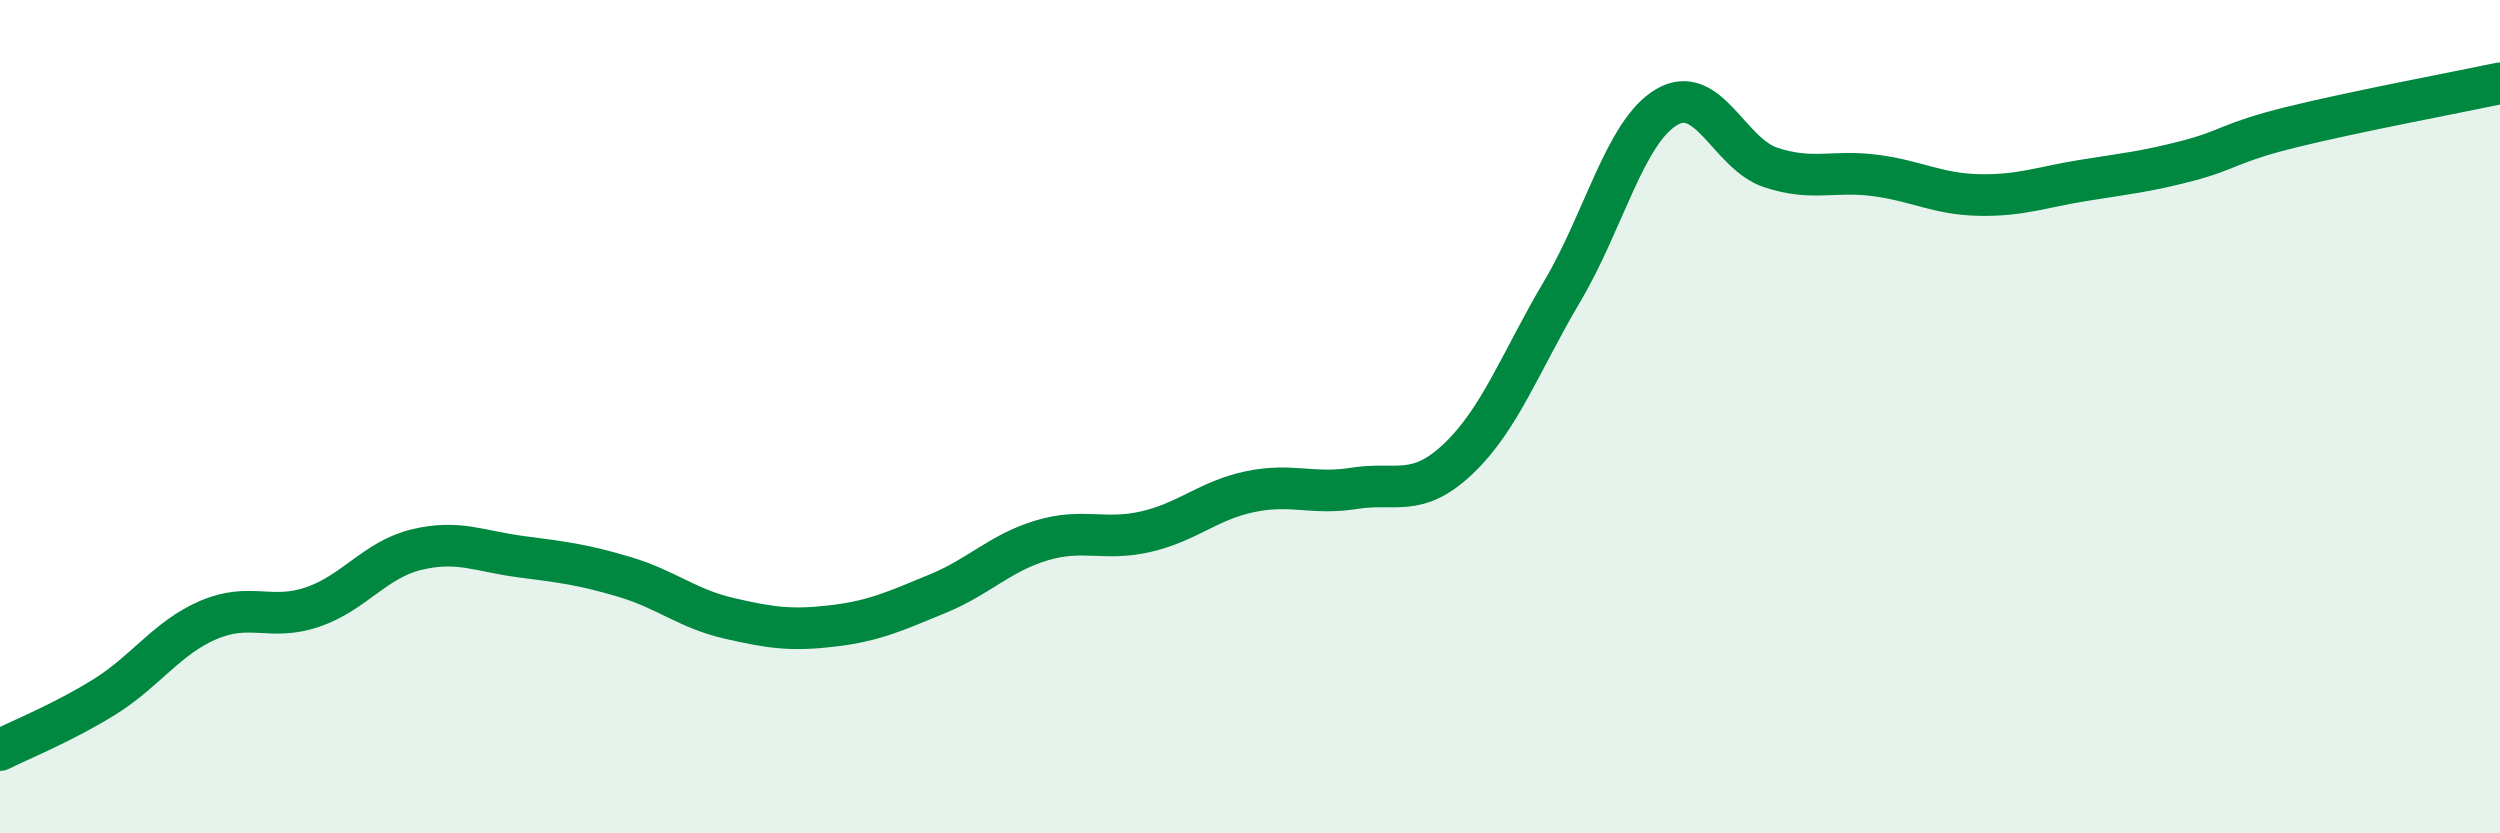
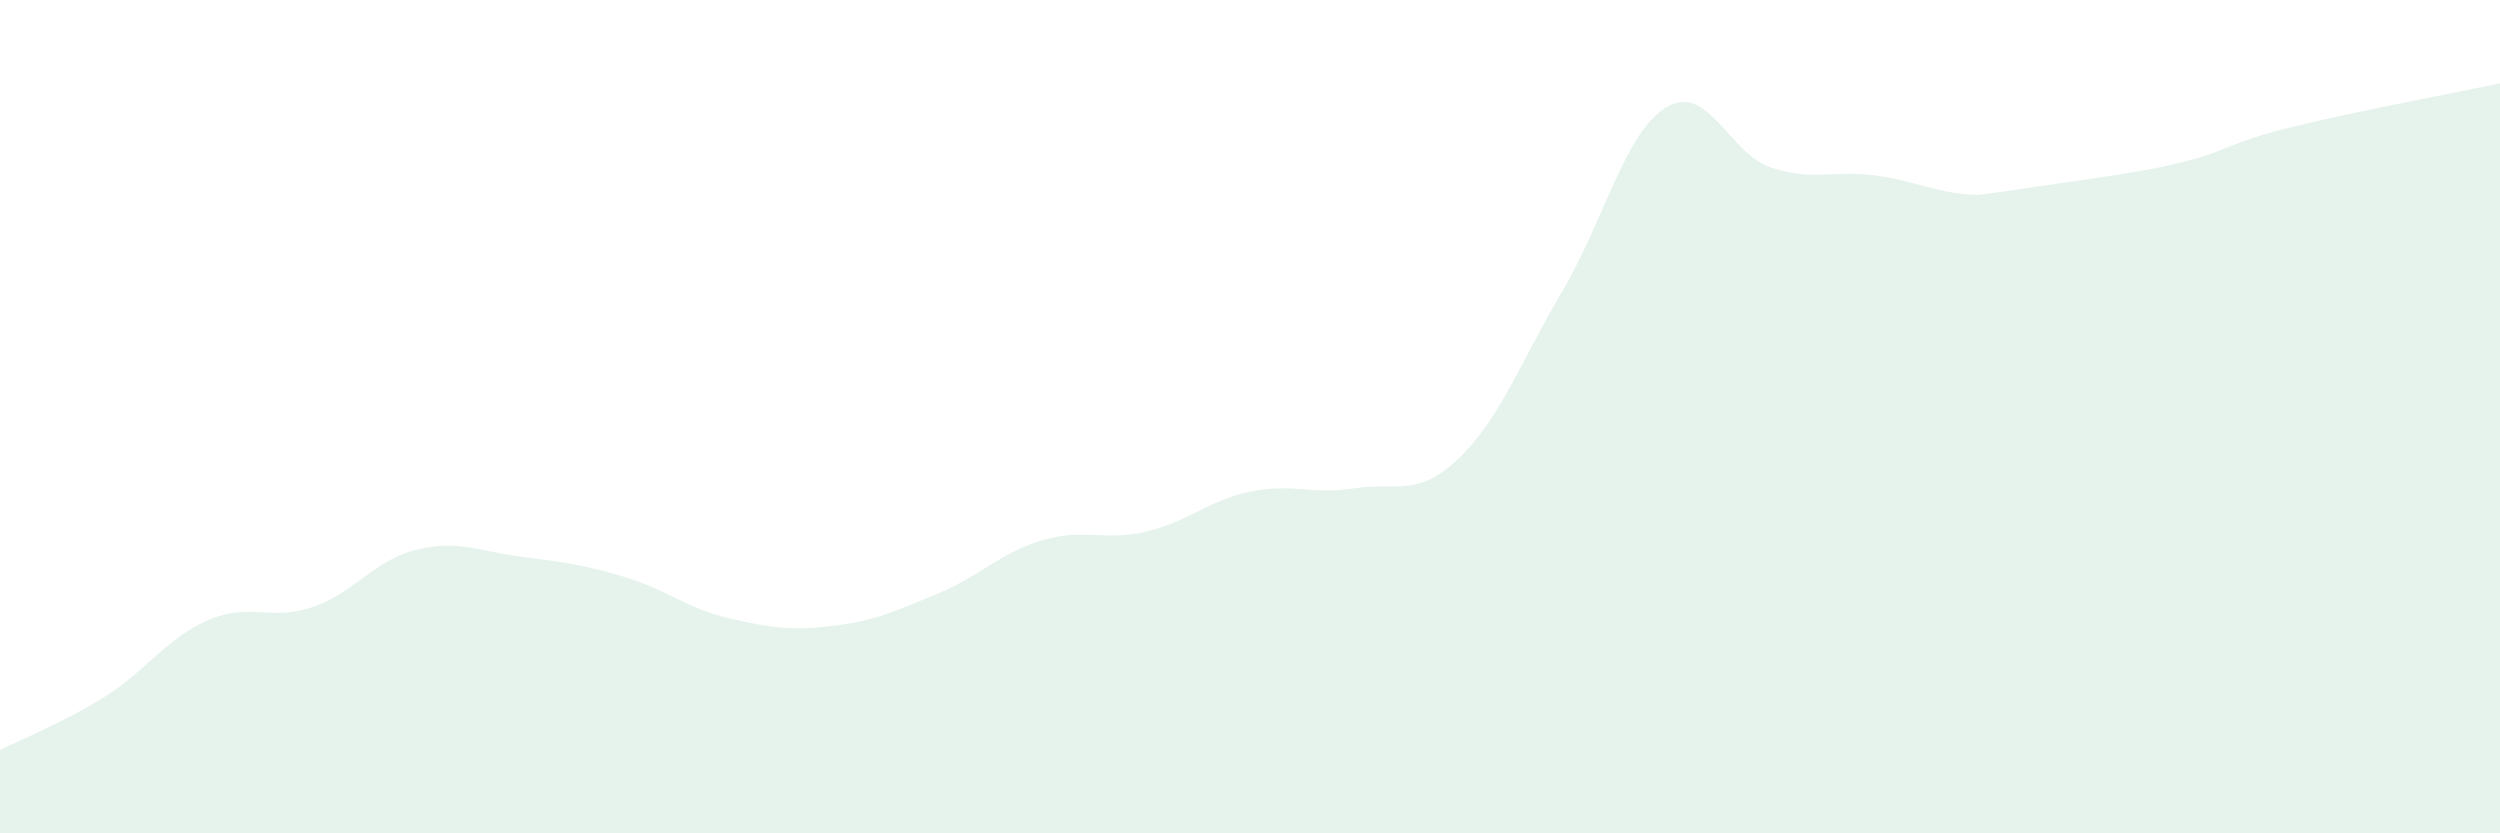
<svg xmlns="http://www.w3.org/2000/svg" width="60" height="20" viewBox="0 0 60 20">
-   <path d="M 0,18 C 0.5,17.75 1.5,17.35 2.5,16.73 C 3.5,16.11 4,15.31 5,14.88 C 6,14.45 6.5,14.91 7.5,14.57 C 8.5,14.23 9,13.43 10,13.19 C 11,12.95 11.5,13.23 12.5,13.36 C 13.5,13.49 14,13.55 15,13.85 C 16,14.15 16.5,14.61 17.5,14.84 C 18.5,15.07 19,15.14 20,15.02 C 21,14.9 21.5,14.66 22.5,14.25 C 23.5,13.84 24,13.27 25,12.97 C 26,12.67 26.5,12.99 27.5,12.76 C 28.5,12.53 29,12.01 30,11.8 C 31,11.59 31.5,11.88 32.5,11.72 C 33.5,11.56 34,11.96 35,11.01 C 36,10.06 36.5,8.67 37.5,6.98 C 38.5,5.29 39,3.16 40,2.57 C 41,1.98 41.5,3.69 42.5,4.02 C 43.5,4.35 44,4.08 45,4.21 C 46,4.34 46.5,4.66 47.5,4.68 C 48.5,4.7 49,4.49 50,4.33 C 51,4.17 51.5,4.12 52.5,3.86 C 53.5,3.6 53.5,3.42 55,3.05 C 56.5,2.68 59,2.21 60,2L60 20L0 20Z" fill="#008740" opacity="0.1" stroke-linecap="round" stroke-linejoin="round" />
-   <path d="M 0,18 C 0.5,17.75 1.5,17.35 2.5,16.73 C 3.5,16.11 4,15.31 5,14.88 C 6,14.45 6.5,14.91 7.5,14.57 C 8.5,14.23 9,13.43 10,13.19 C 11,12.95 11.5,13.23 12.5,13.36 C 13.5,13.49 14,13.55 15,13.85 C 16,14.15 16.5,14.61 17.5,14.84 C 18.5,15.07 19,15.14 20,15.02 C 21,14.9 21.5,14.66 22.5,14.25 C 23.5,13.84 24,13.27 25,12.97 C 26,12.67 26.5,12.99 27.5,12.76 C 28.5,12.53 29,12.01 30,11.8 C 31,11.59 31.5,11.88 32.5,11.72 C 33.5,11.56 34,11.96 35,11.01 C 36,10.06 36.5,8.67 37.5,6.98 C 38.5,5.29 39,3.16 40,2.57 C 41,1.98 41.5,3.69 42.5,4.02 C 43.5,4.35 44,4.08 45,4.21 C 46,4.34 46.5,4.66 47.5,4.68 C 48.5,4.7 49,4.49 50,4.33 C 51,4.17 51.5,4.12 52.5,3.86 C 53.5,3.6 53.5,3.42 55,3.05 C 56.5,2.68 59,2.21 60,2" stroke="#008740" stroke-width="1" fill="none" stroke-linecap="round" stroke-linejoin="round" />
+   <path d="M 0,18 C 0.5,17.75 1.5,17.35 2.5,16.73 C 3.5,16.11 4,15.31 5,14.88 C 6,14.45 6.5,14.91 7.5,14.57 C 8.5,14.23 9,13.43 10,13.19 C 11,12.95 11.5,13.23 12.5,13.36 C 13.5,13.49 14,13.55 15,13.85 C 16,14.15 16.5,14.61 17.5,14.84 C 18.5,15.07 19,15.14 20,15.02 C 21,14.9 21.5,14.66 22.5,14.25 C 23.5,13.84 24,13.27 25,12.97 C 26,12.67 26.5,12.99 27.5,12.76 C 28.5,12.53 29,12.01 30,11.8 C 31,11.59 31.5,11.88 32.5,11.72 C 33.5,11.56 34,11.96 35,11.01 C 36,10.06 36.5,8.67 37.5,6.98 C 38.5,5.29 39,3.16 40,2.57 C 41,1.98 41.5,3.69 42.5,4.02 C 43.5,4.35 44,4.08 45,4.21 C 46,4.34 46.5,4.66 47.5,4.68 C 51,4.17 51.5,4.12 52.5,3.86 C 53.5,3.6 53.5,3.42 55,3.05 C 56.5,2.68 59,2.21 60,2L60 20L0 20Z" fill="#008740" opacity="0.1" stroke-linecap="round" stroke-linejoin="round" />
</svg>